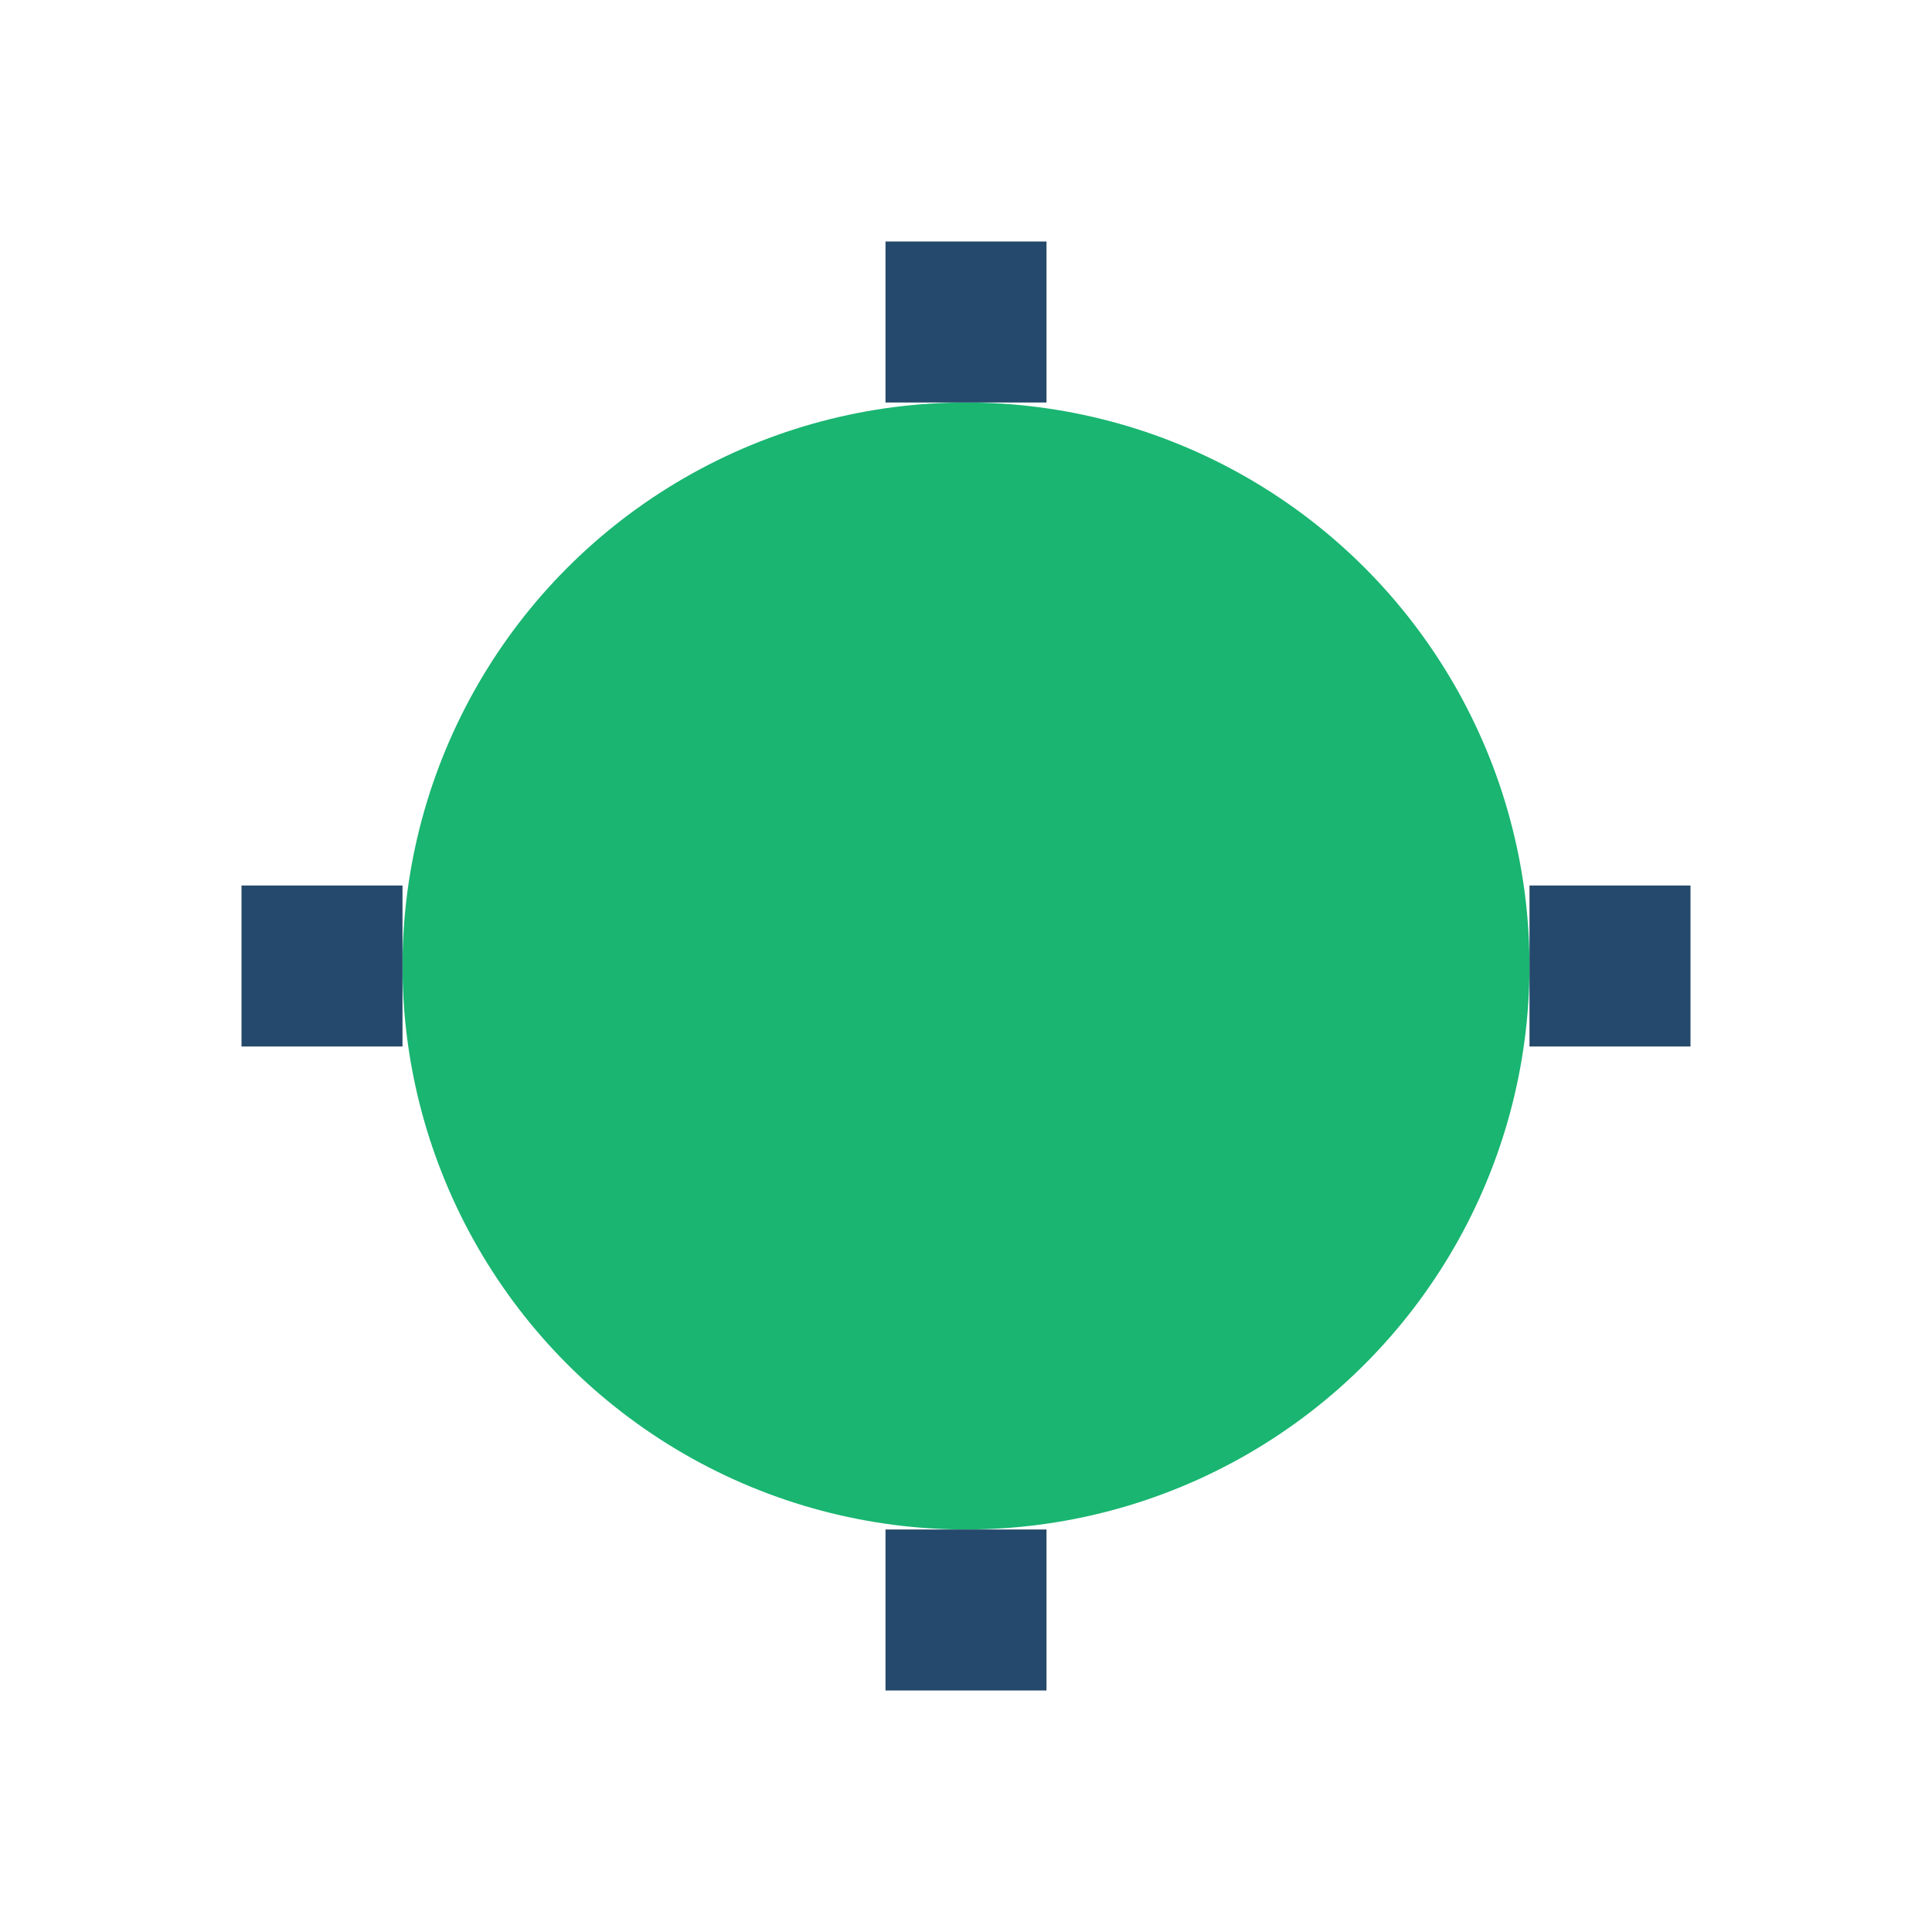
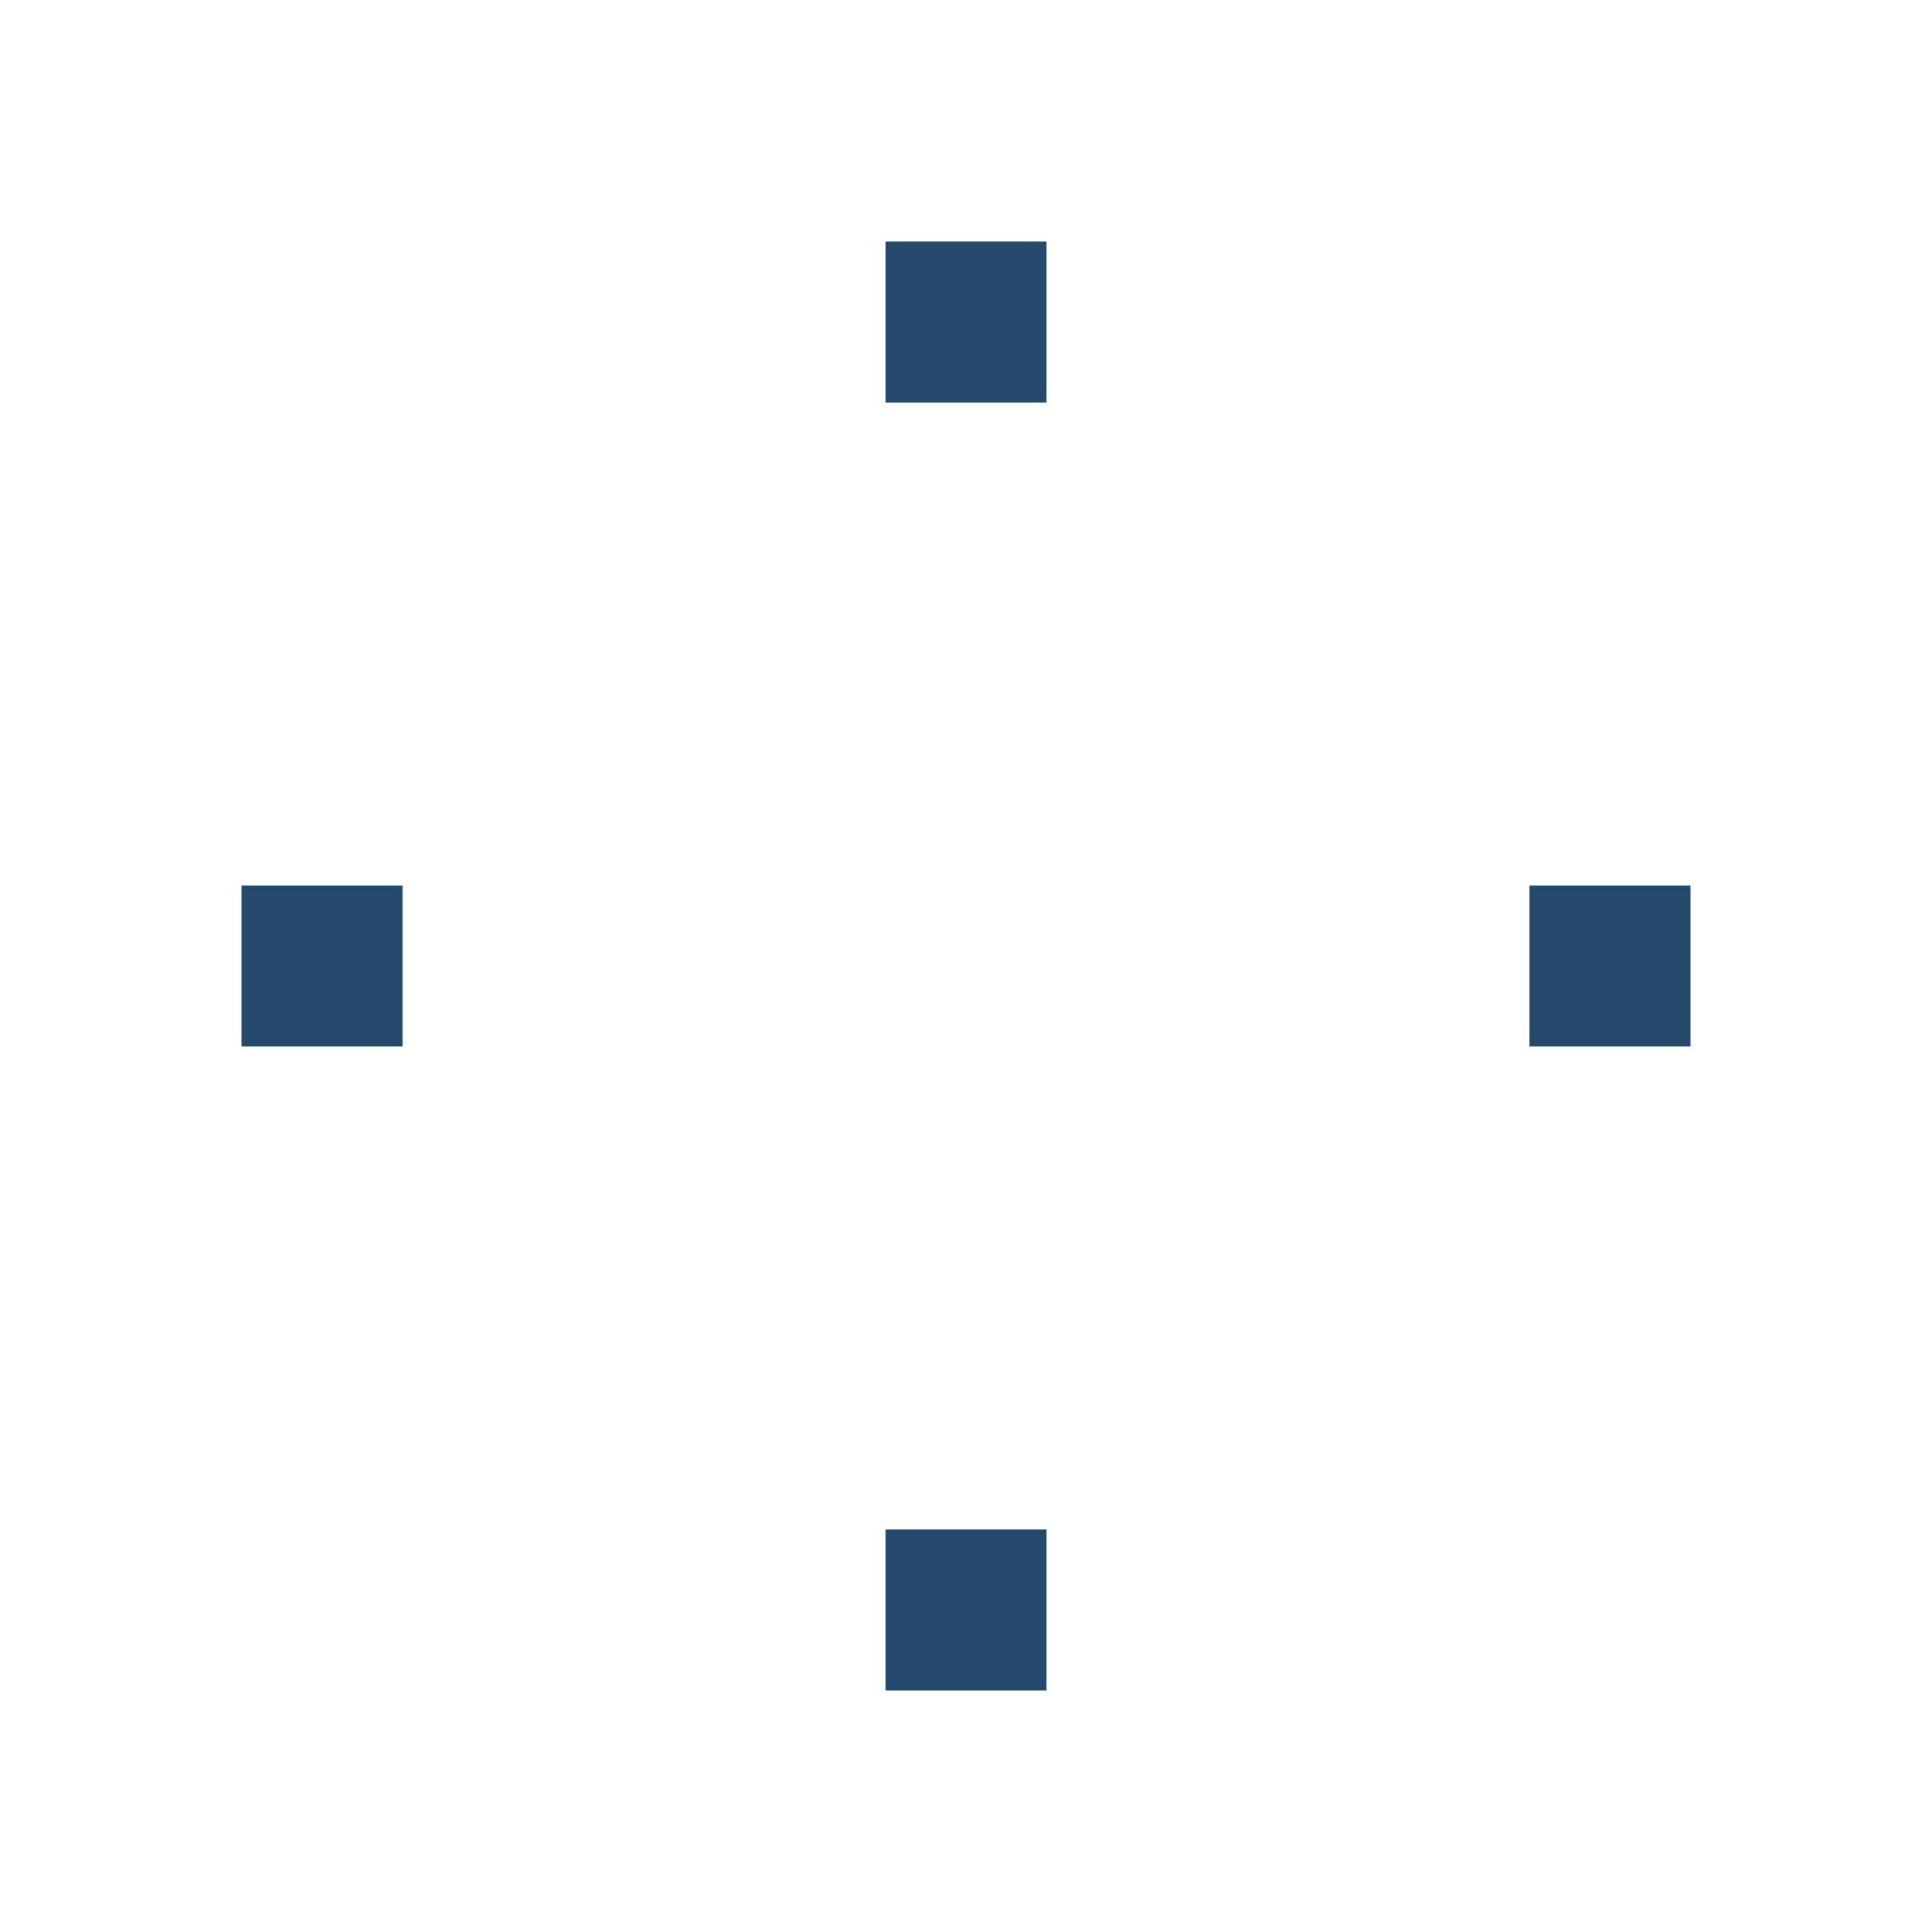
<svg xmlns="http://www.w3.org/2000/svg" viewBox="0 0 24 24" width="24" height="24">
-   <circle cx="12" cy="12" r="7" fill="#19B571" />
  <path d="M12 3v2M12 19v2M3 12h2M19 12h2" stroke="#25496C" stroke-width="2" fill="none" />
</svg>